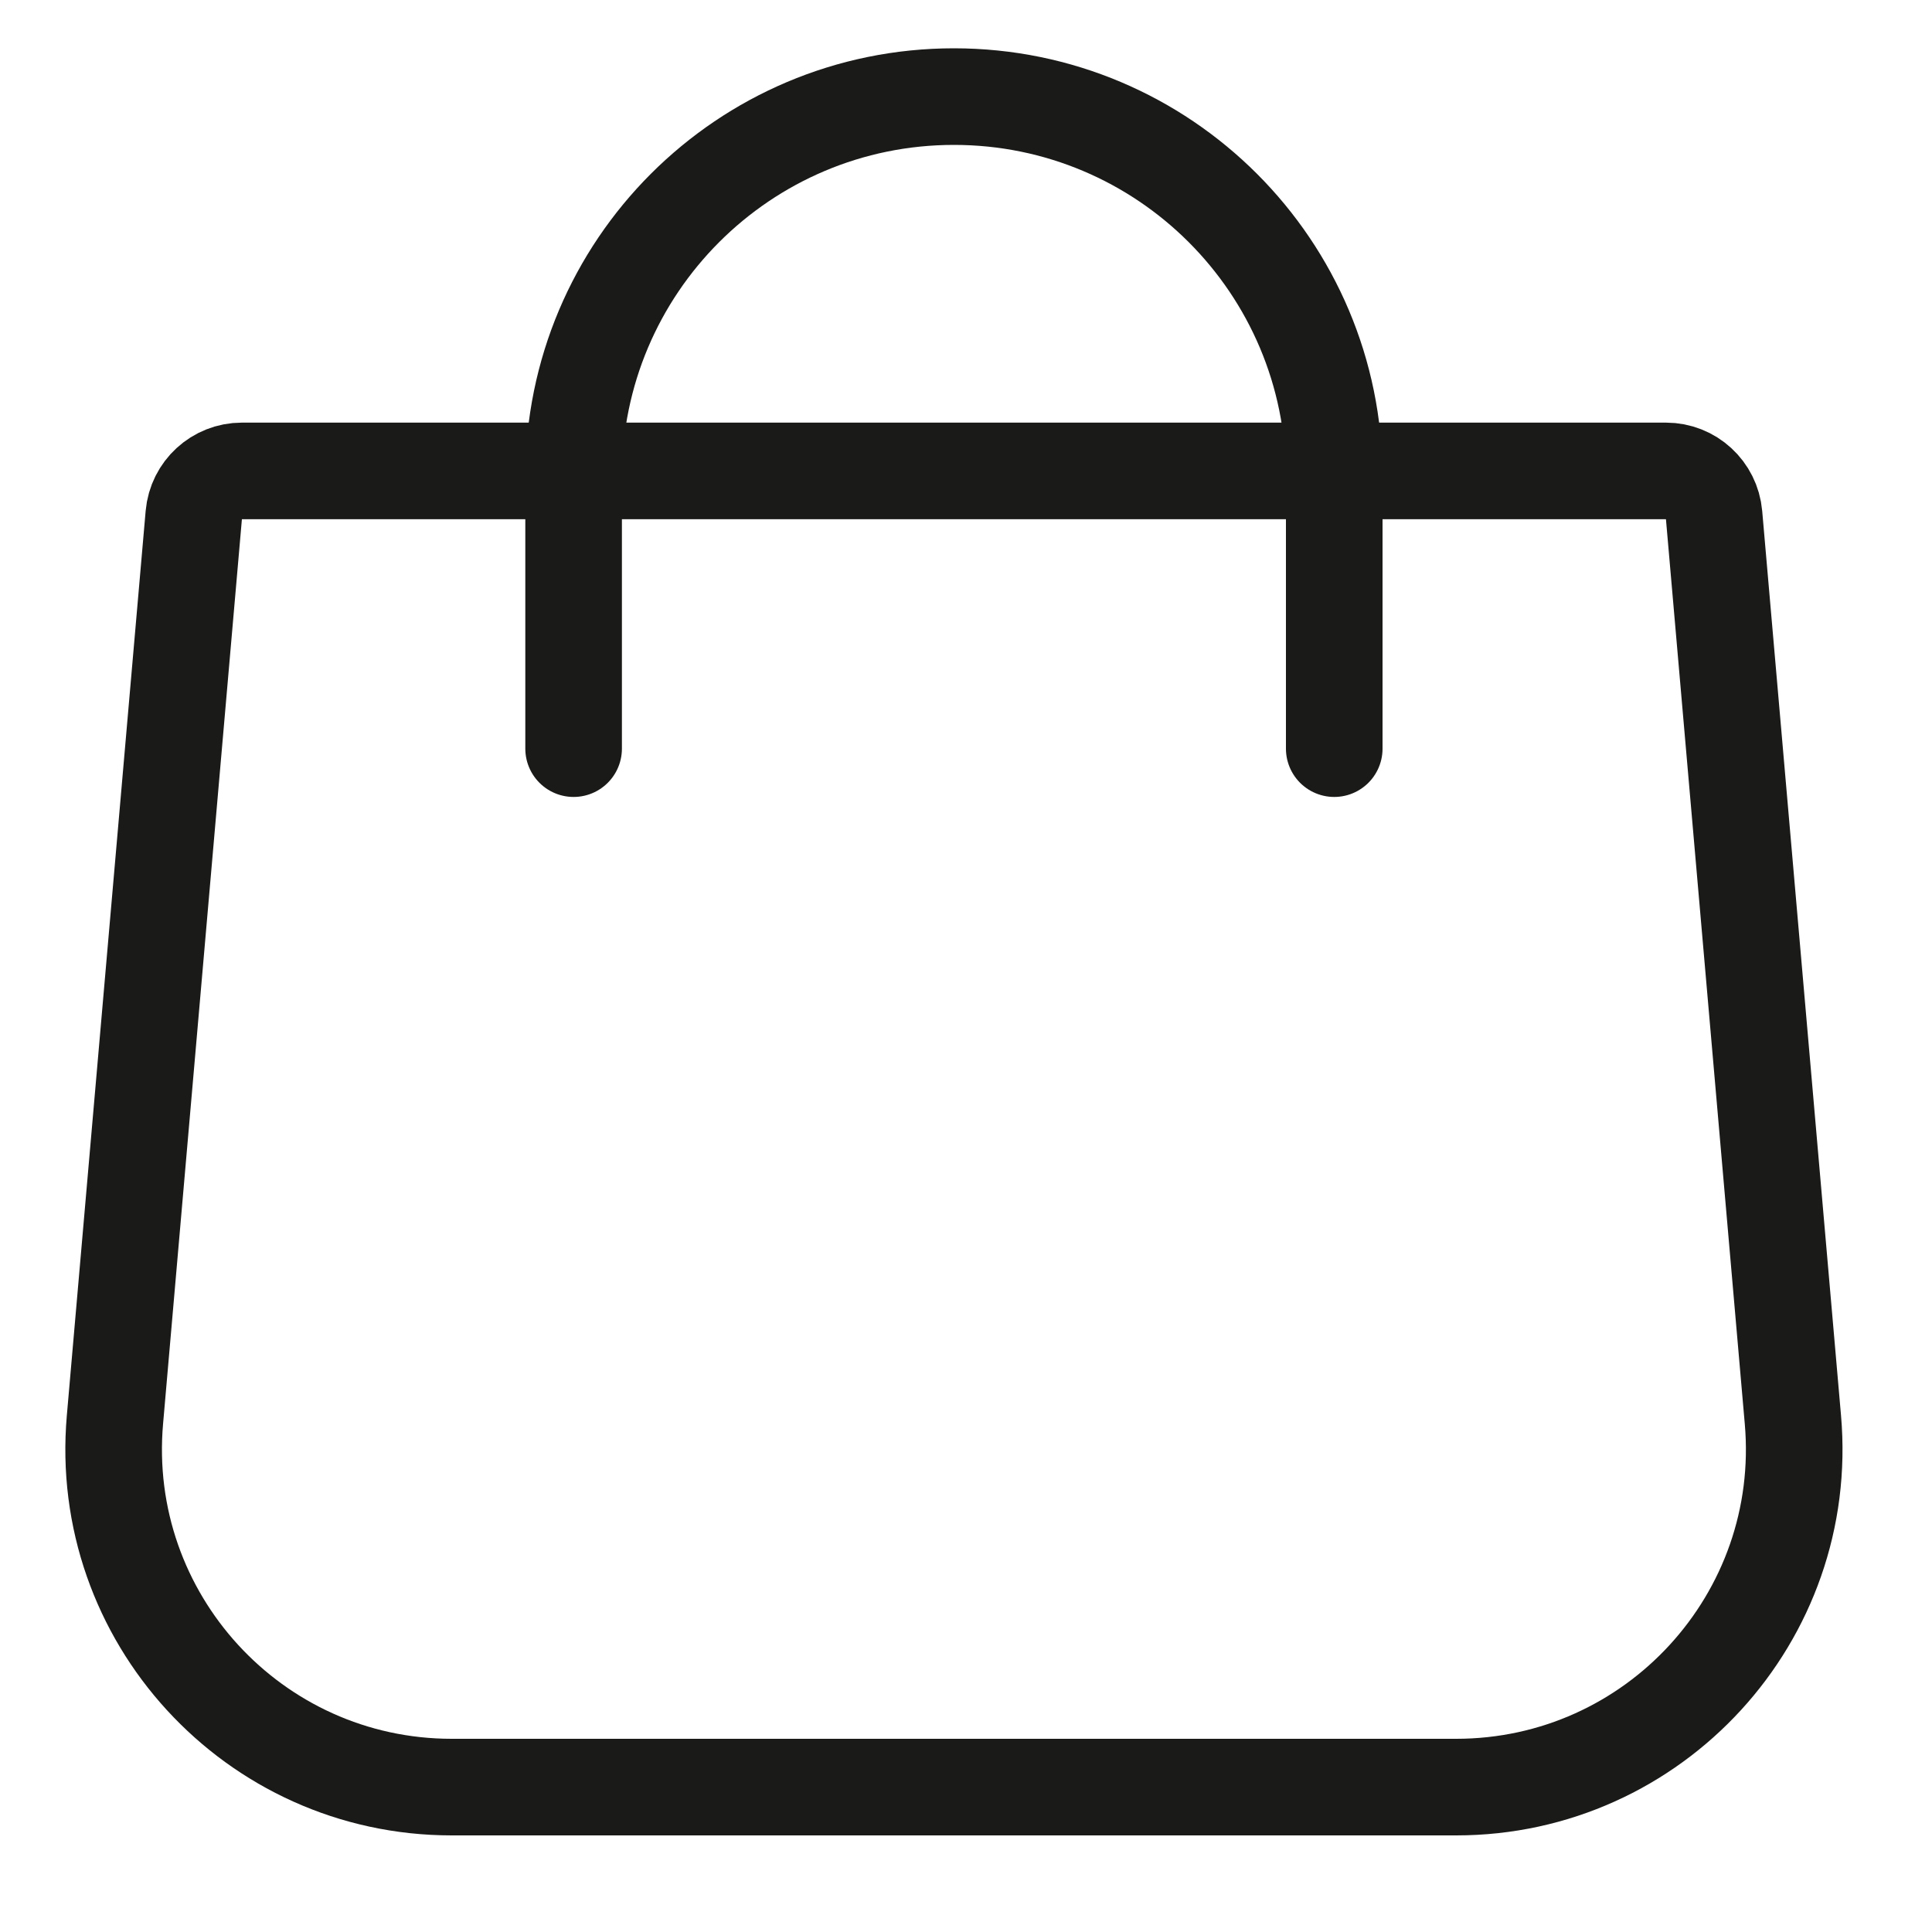
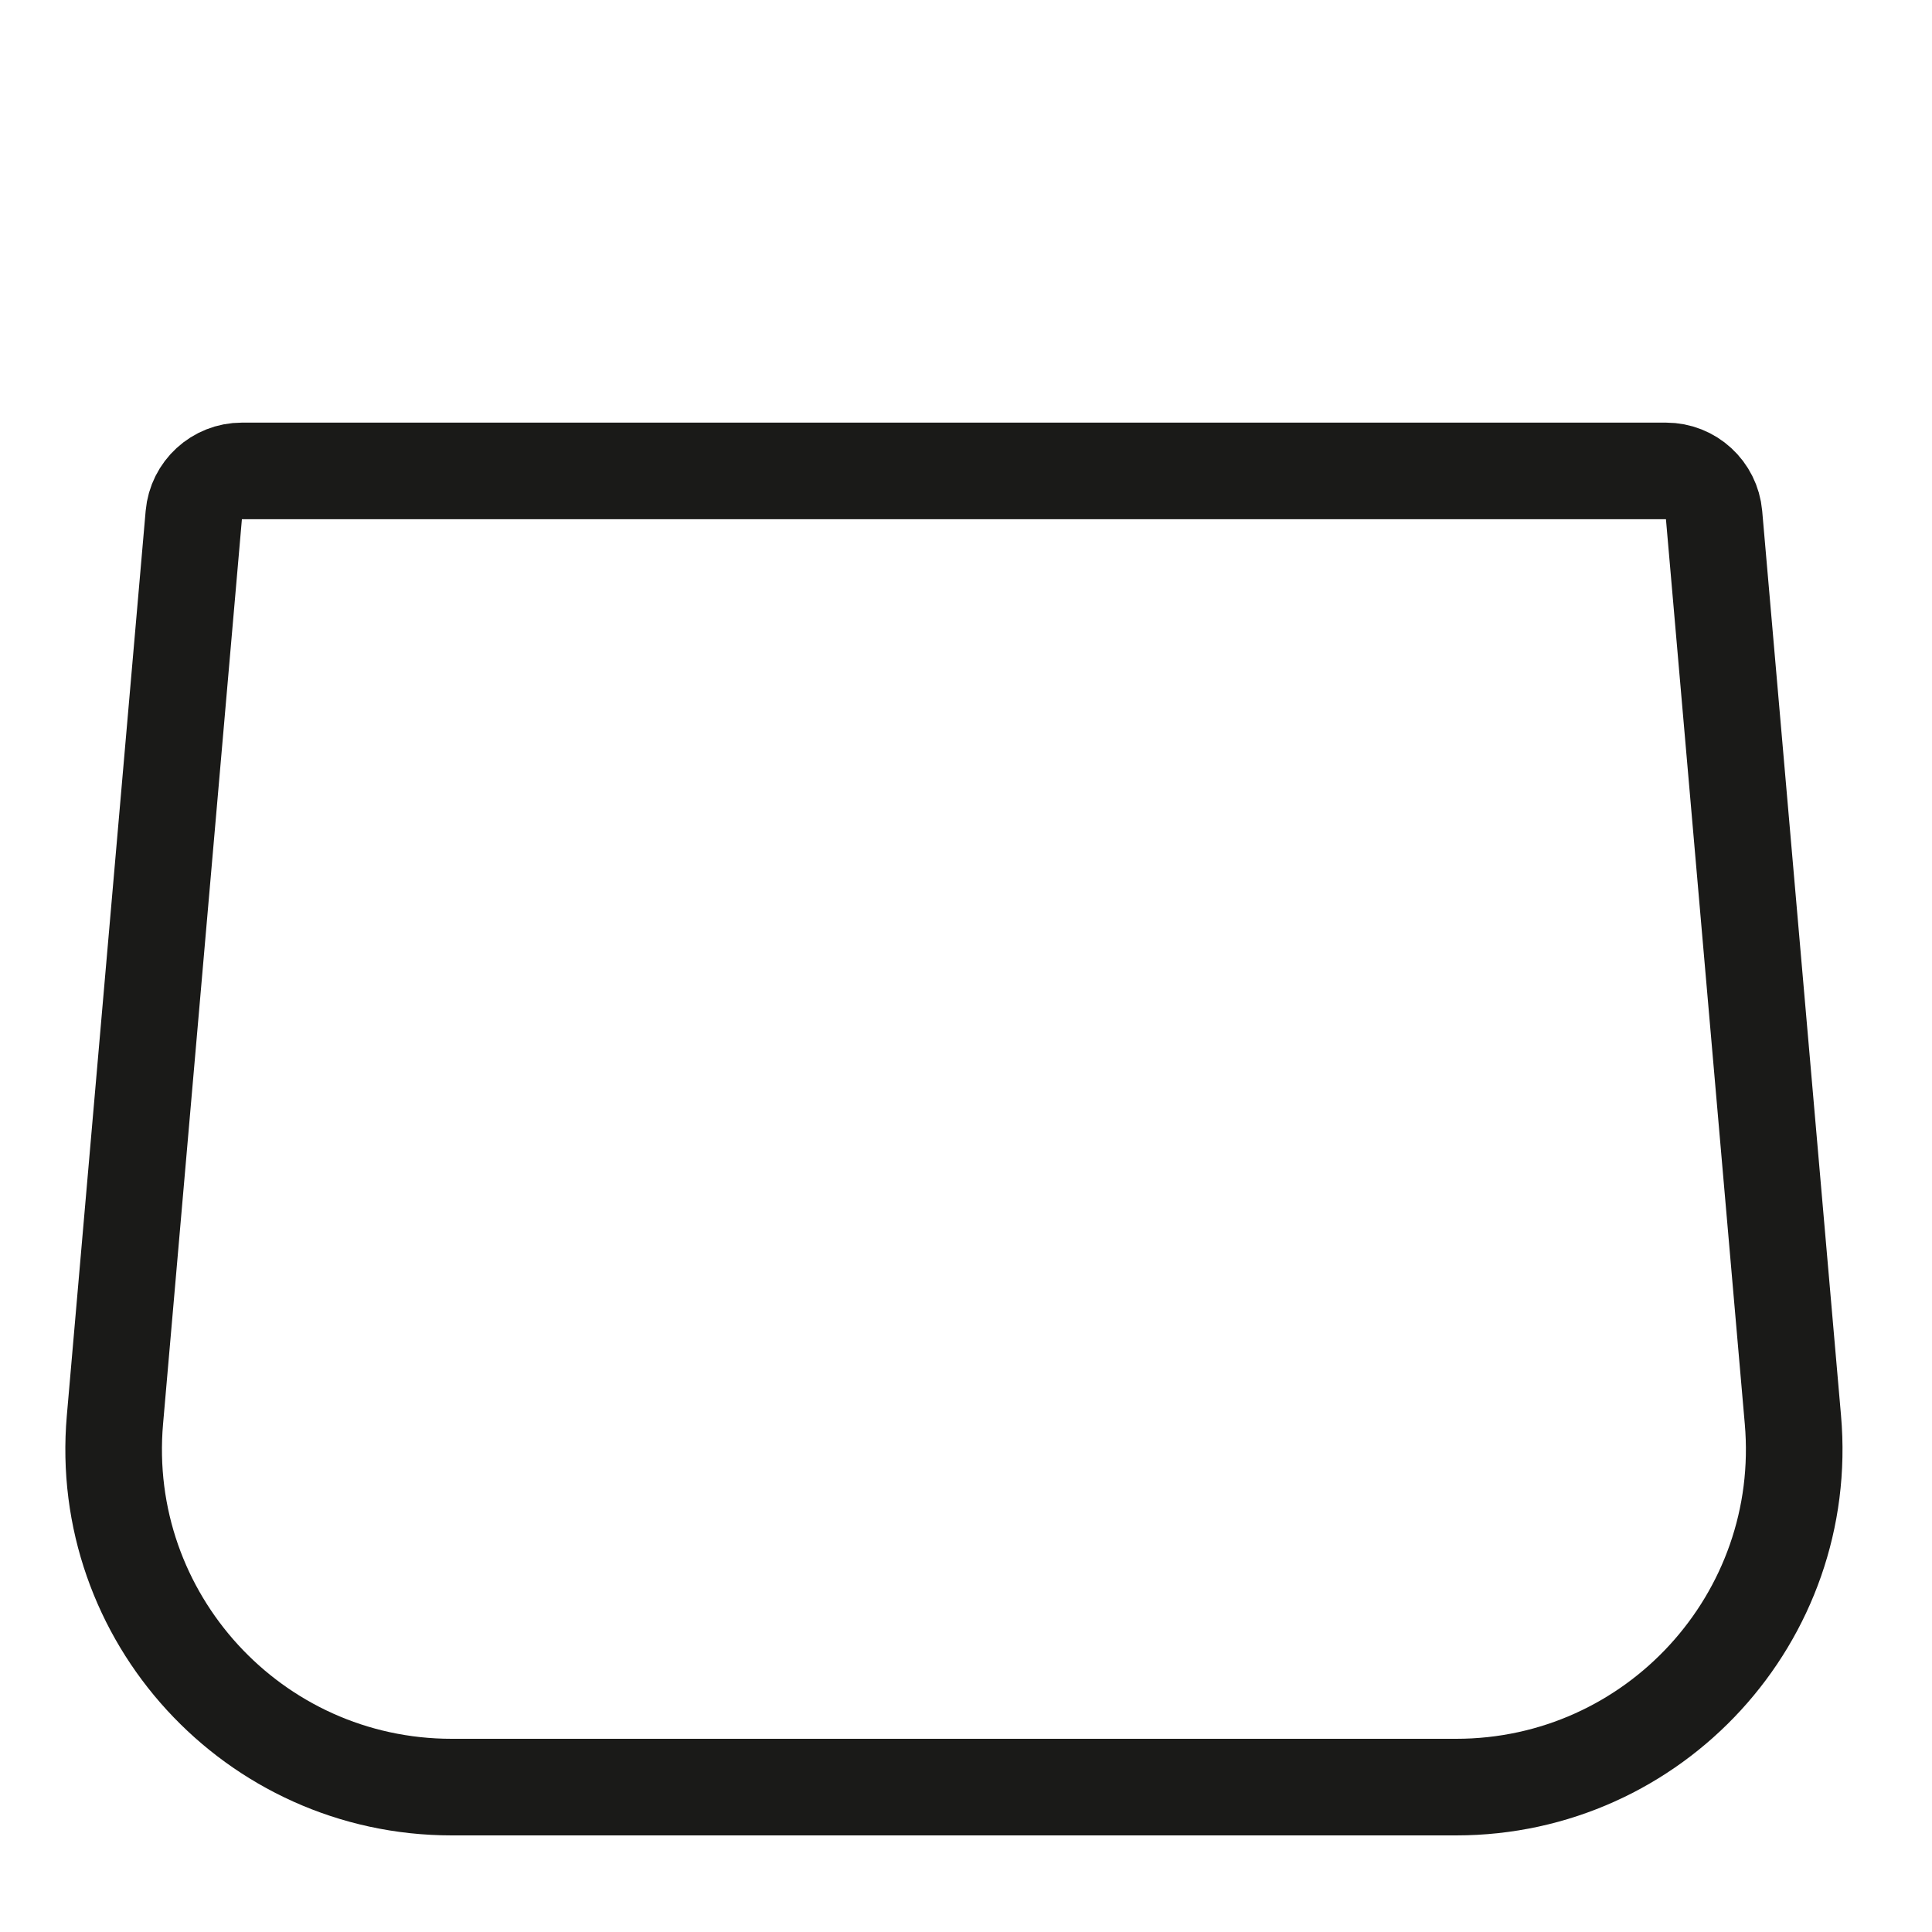
<svg xmlns="http://www.w3.org/2000/svg" width="20" height="20" viewBox="0 0 20 20" fill="none">
  <path d="M2.006 5.332C2.029 5.073 2.245 4.875 2.504 4.875H17.246C17.505 4.875 17.721 5.073 17.744 5.332L18.56 14.696C18.739 16.741 17.127 18.5 15.074 18.5H4.676C2.623 18.5 1.011 16.741 1.19 14.696L2.006 5.332Z" stroke="#1A1A18" />
-   <path d="M13.812 7.75V4.938C13.812 2.763 12.05 1 9.875 1V1C7.7 1 5.938 2.763 5.938 4.938V7.75" stroke="#1A1A18" stroke-linecap="round" />
</svg>